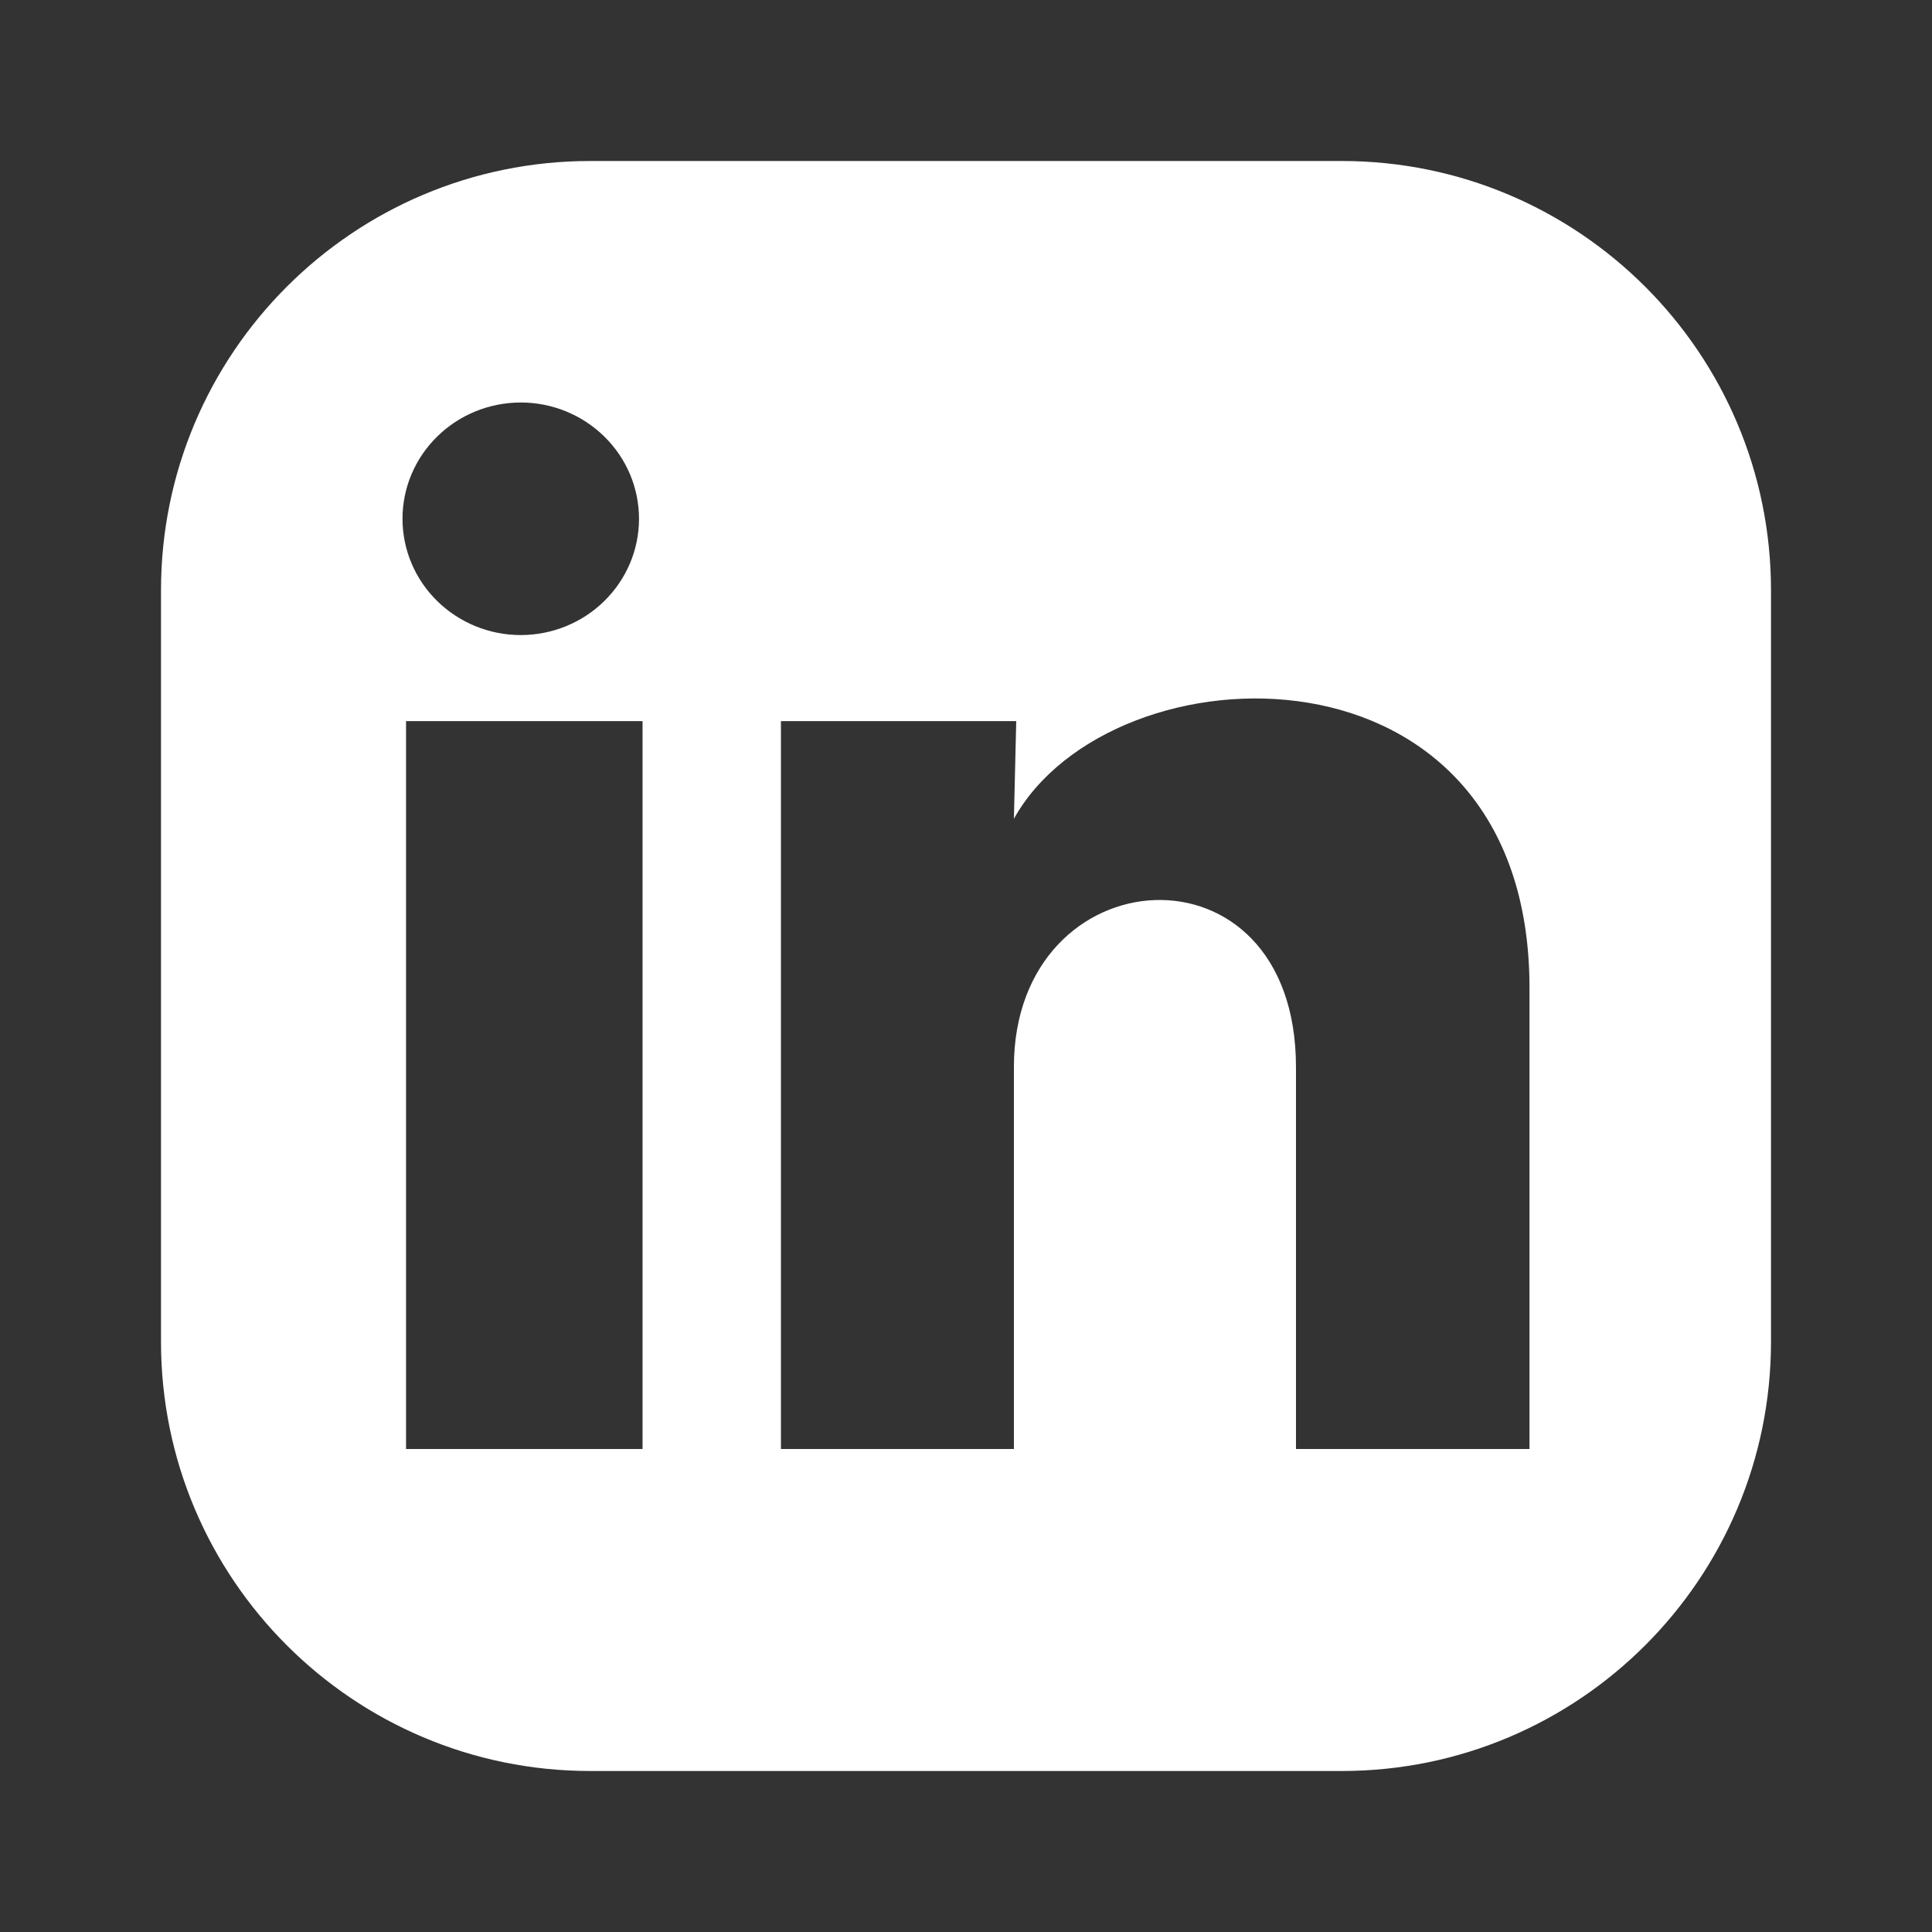
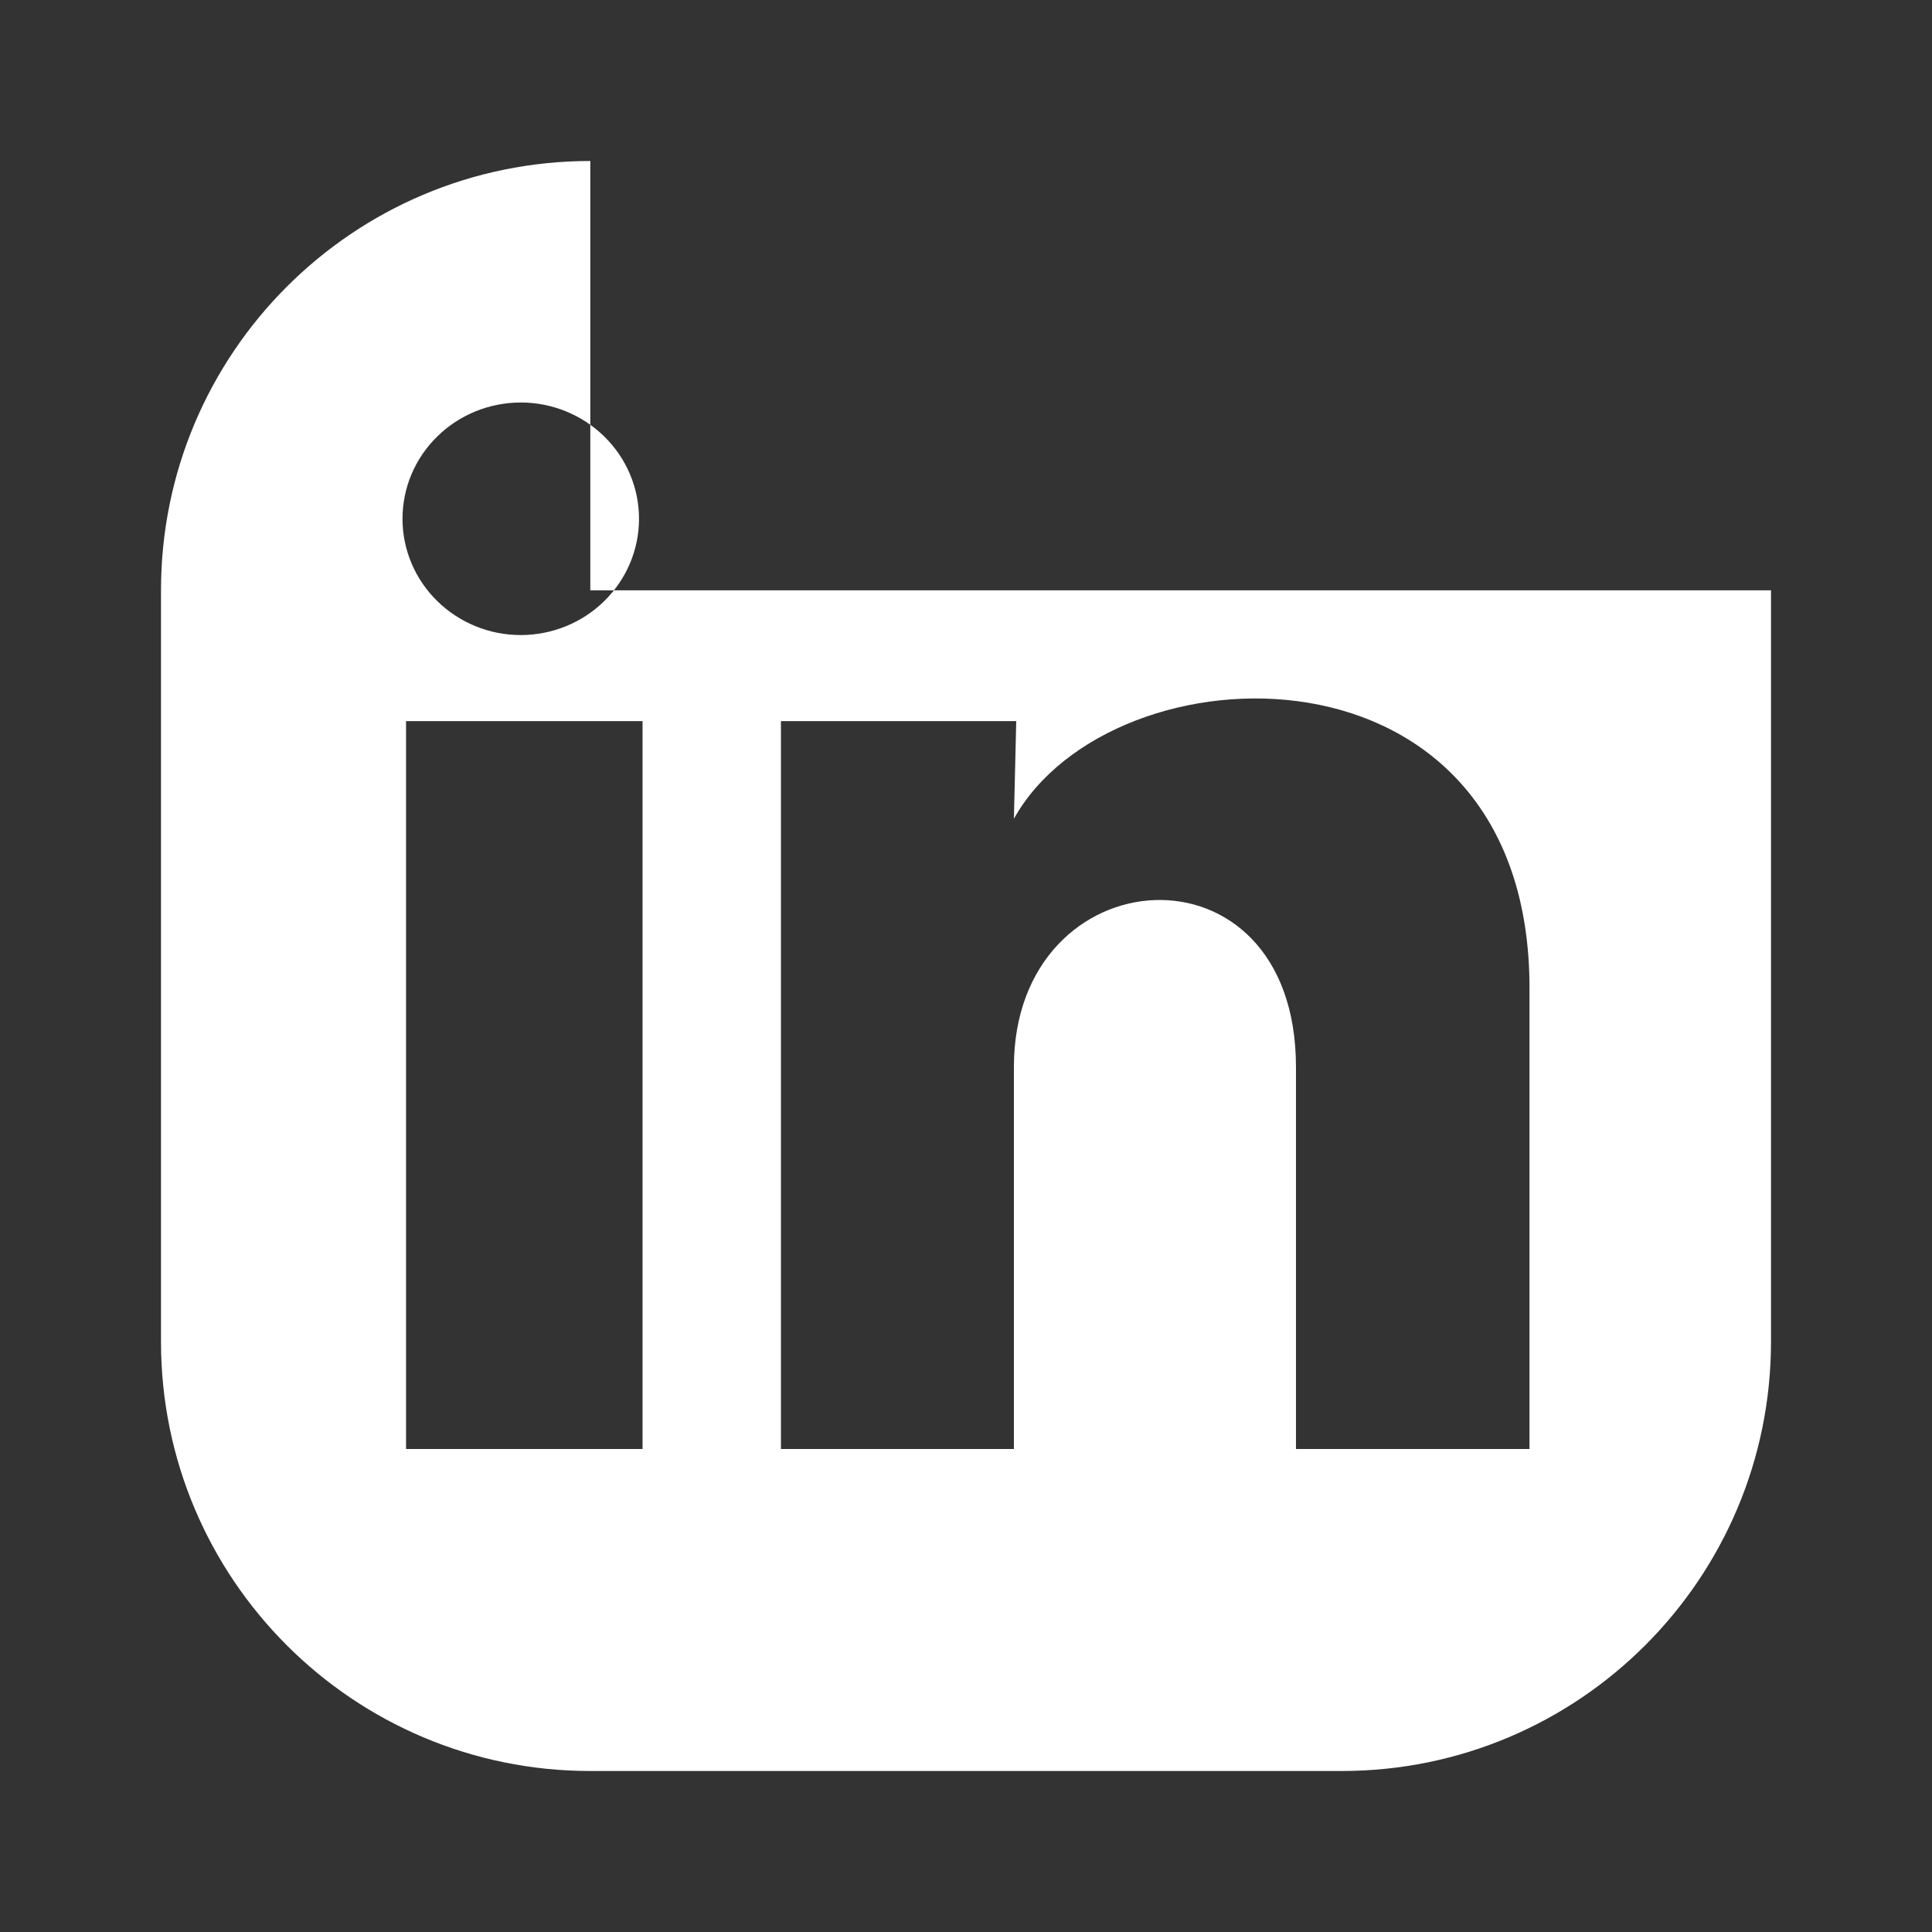
<svg xmlns="http://www.w3.org/2000/svg" width="24" height="24" viewBox="0 0 24 24" fill="none">
  <rect x="0" y="0" width="24" height="24" fill="#333333" stroke="none" />
-   <path fill-rule="evenodd" clip-rule="evenodd" d="M7.333 2C4.388 2 2 4.388 2 7.333V16.667C2 19.612 4.388 22 7.333 22H16.667C19.612 22 22 19.612 22 16.667V7.333C22 4.388 19.612 2 16.667 2H7.333ZM7.507 7.466C7.783 7.195 7.938 6.828 7.938 6.445C7.938 6.062 7.784 5.695 7.508 5.424C7.233 5.153 6.859 5 6.47 5C6.08 5 5.706 5.152 5.431 5.423C5.155 5.693 5 6.061 5 6.444C5 6.827 5.154 7.194 5.43 7.465C5.705 7.736 6.079 7.889 6.468 7.889C6.858 7.889 7.232 7.737 7.507 7.466ZM5.044 8.958H7.982V18H5.044V8.958ZM9.701 8.958H12.624L12.595 10.171C13.814 7.983 19 7.817 19 12.273V18H16.099V13.255C16.099 10.367 12.595 10.612 12.595 13.255V18H9.701V8.958Z" fill="white" />
+   <path fill-rule="evenodd" clip-rule="evenodd" d="M7.333 2C4.388 2 2 4.388 2 7.333V16.667C2 19.612 4.388 22 7.333 22H16.667C19.612 22 22 19.612 22 16.667V7.333H7.333ZM7.507 7.466C7.783 7.195 7.938 6.828 7.938 6.445C7.938 6.062 7.784 5.695 7.508 5.424C7.233 5.153 6.859 5 6.47 5C6.08 5 5.706 5.152 5.431 5.423C5.155 5.693 5 6.061 5 6.444C5 6.827 5.154 7.194 5.43 7.465C5.705 7.736 6.079 7.889 6.468 7.889C6.858 7.889 7.232 7.737 7.507 7.466ZM5.044 8.958H7.982V18H5.044V8.958ZM9.701 8.958H12.624L12.595 10.171C13.814 7.983 19 7.817 19 12.273V18H16.099V13.255C16.099 10.367 12.595 10.612 12.595 13.255V18H9.701V8.958Z" fill="white" />
</svg>